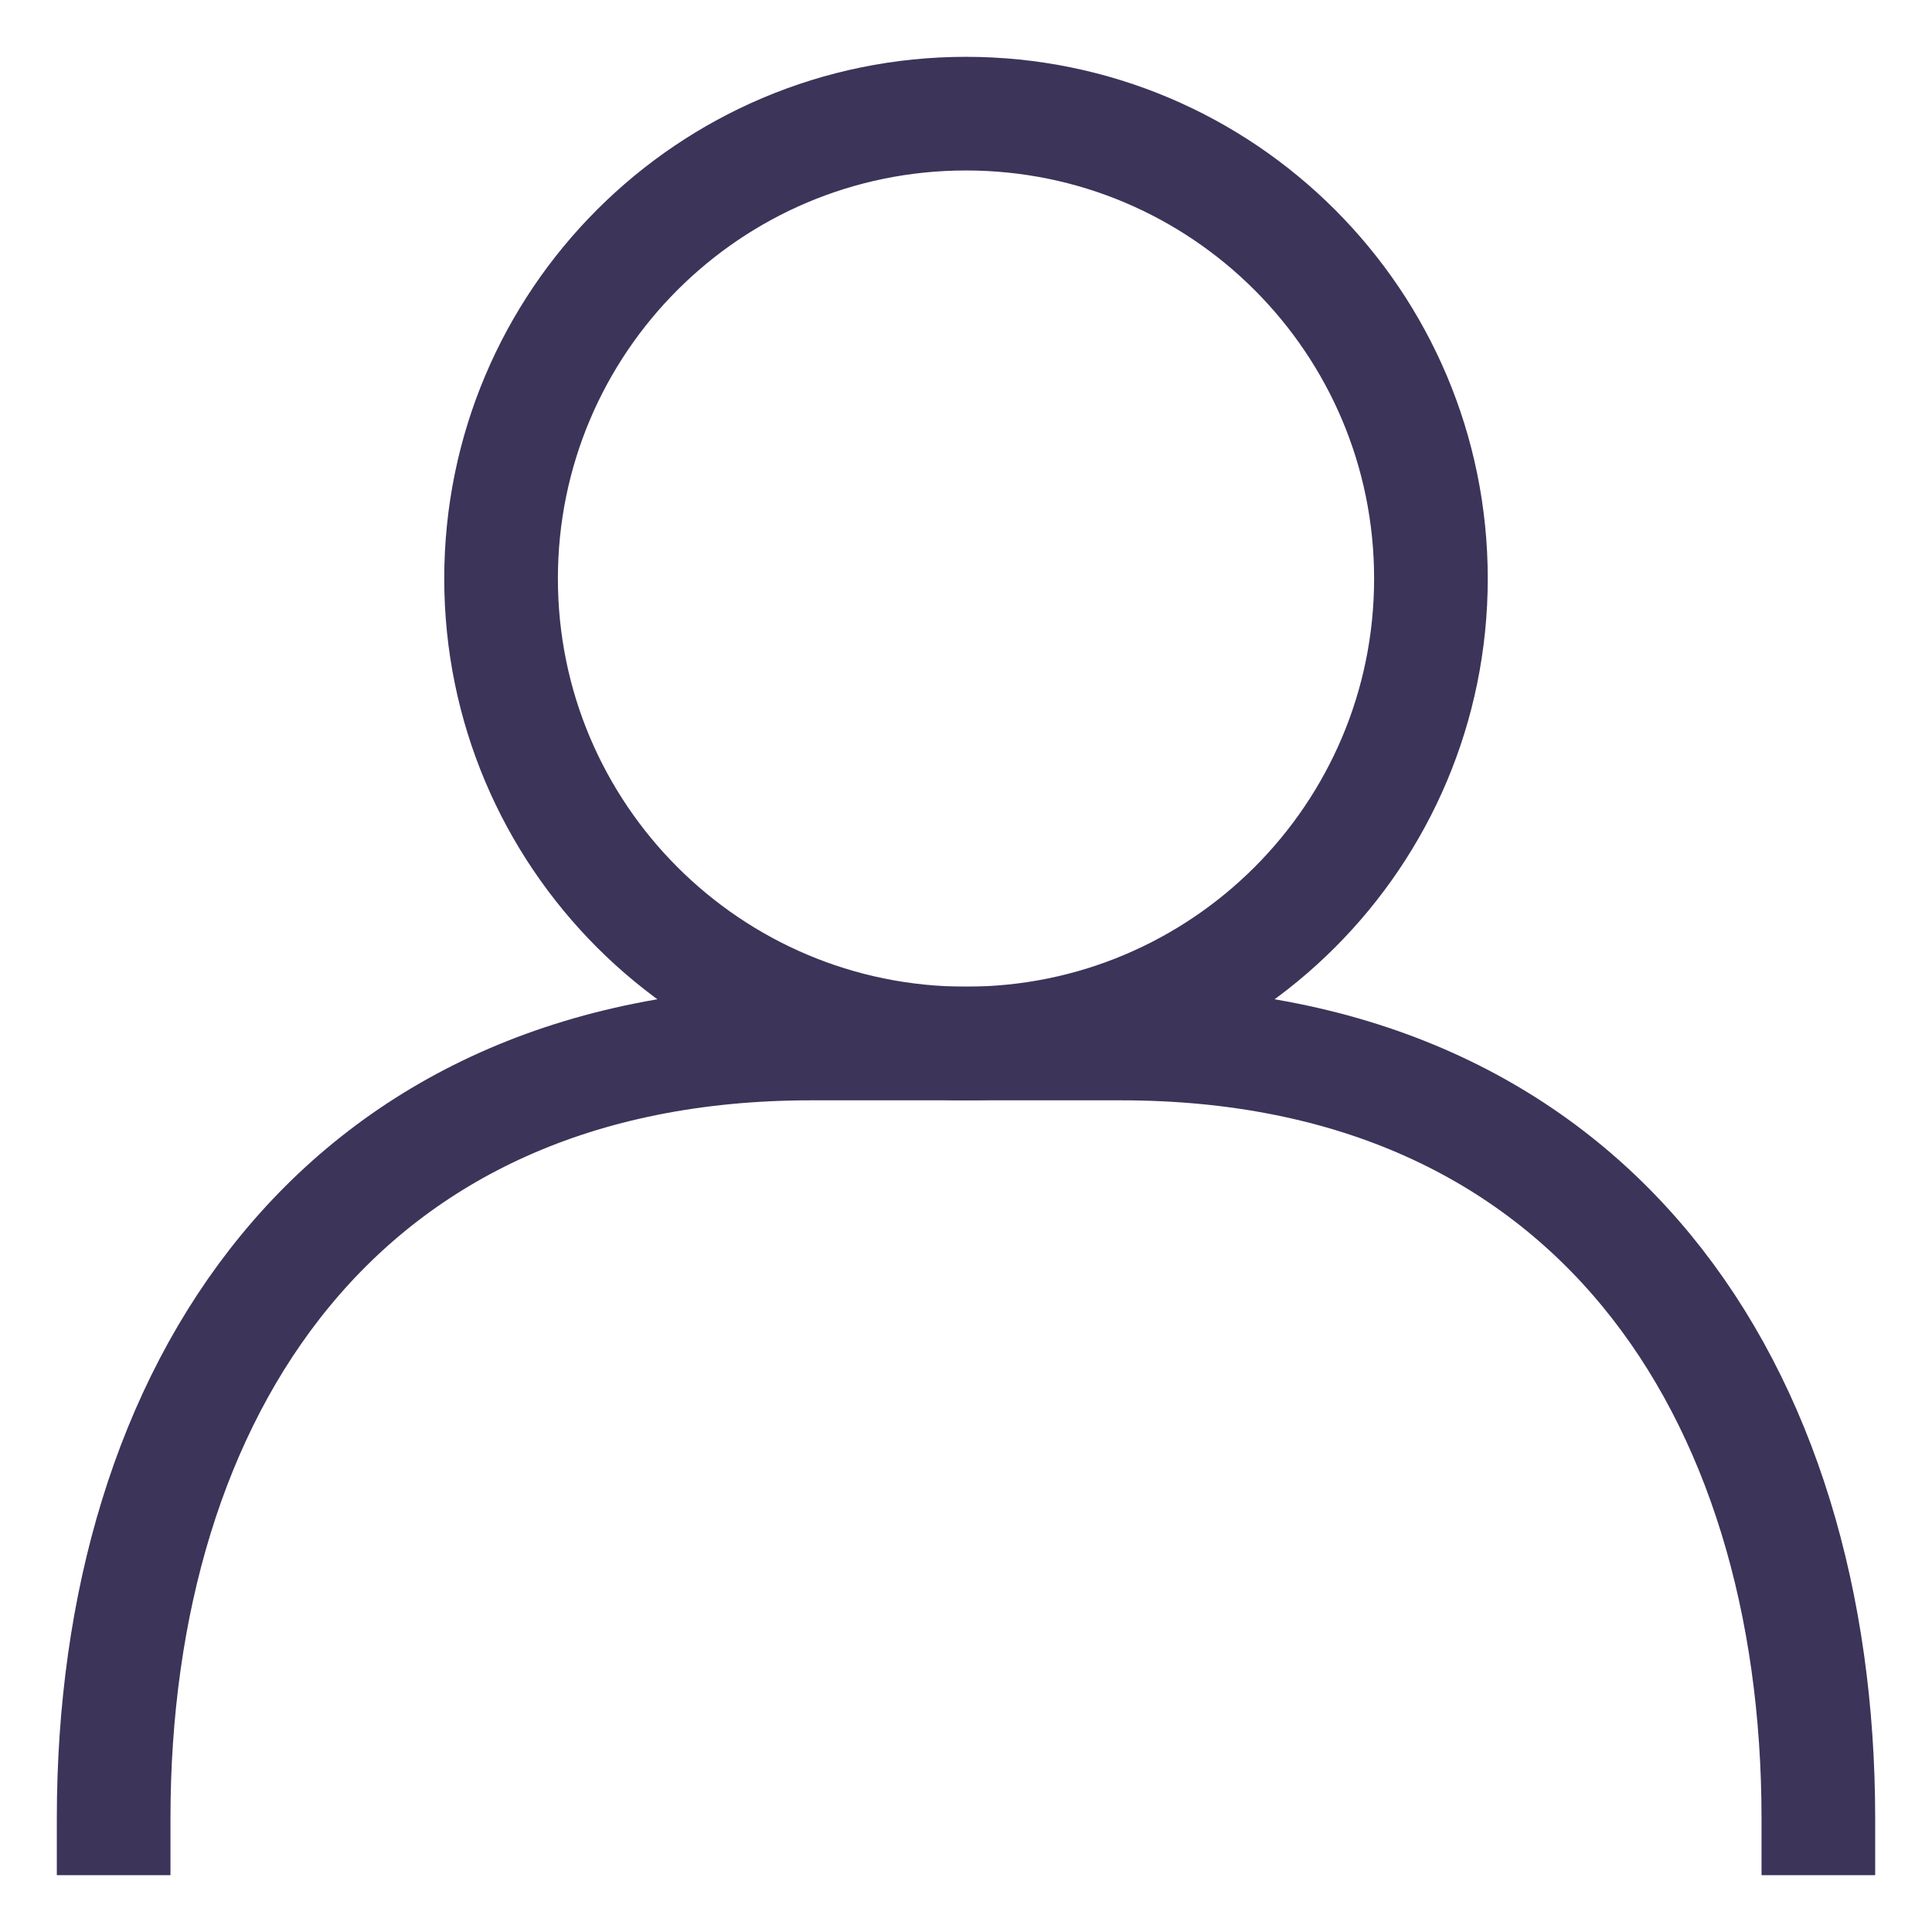
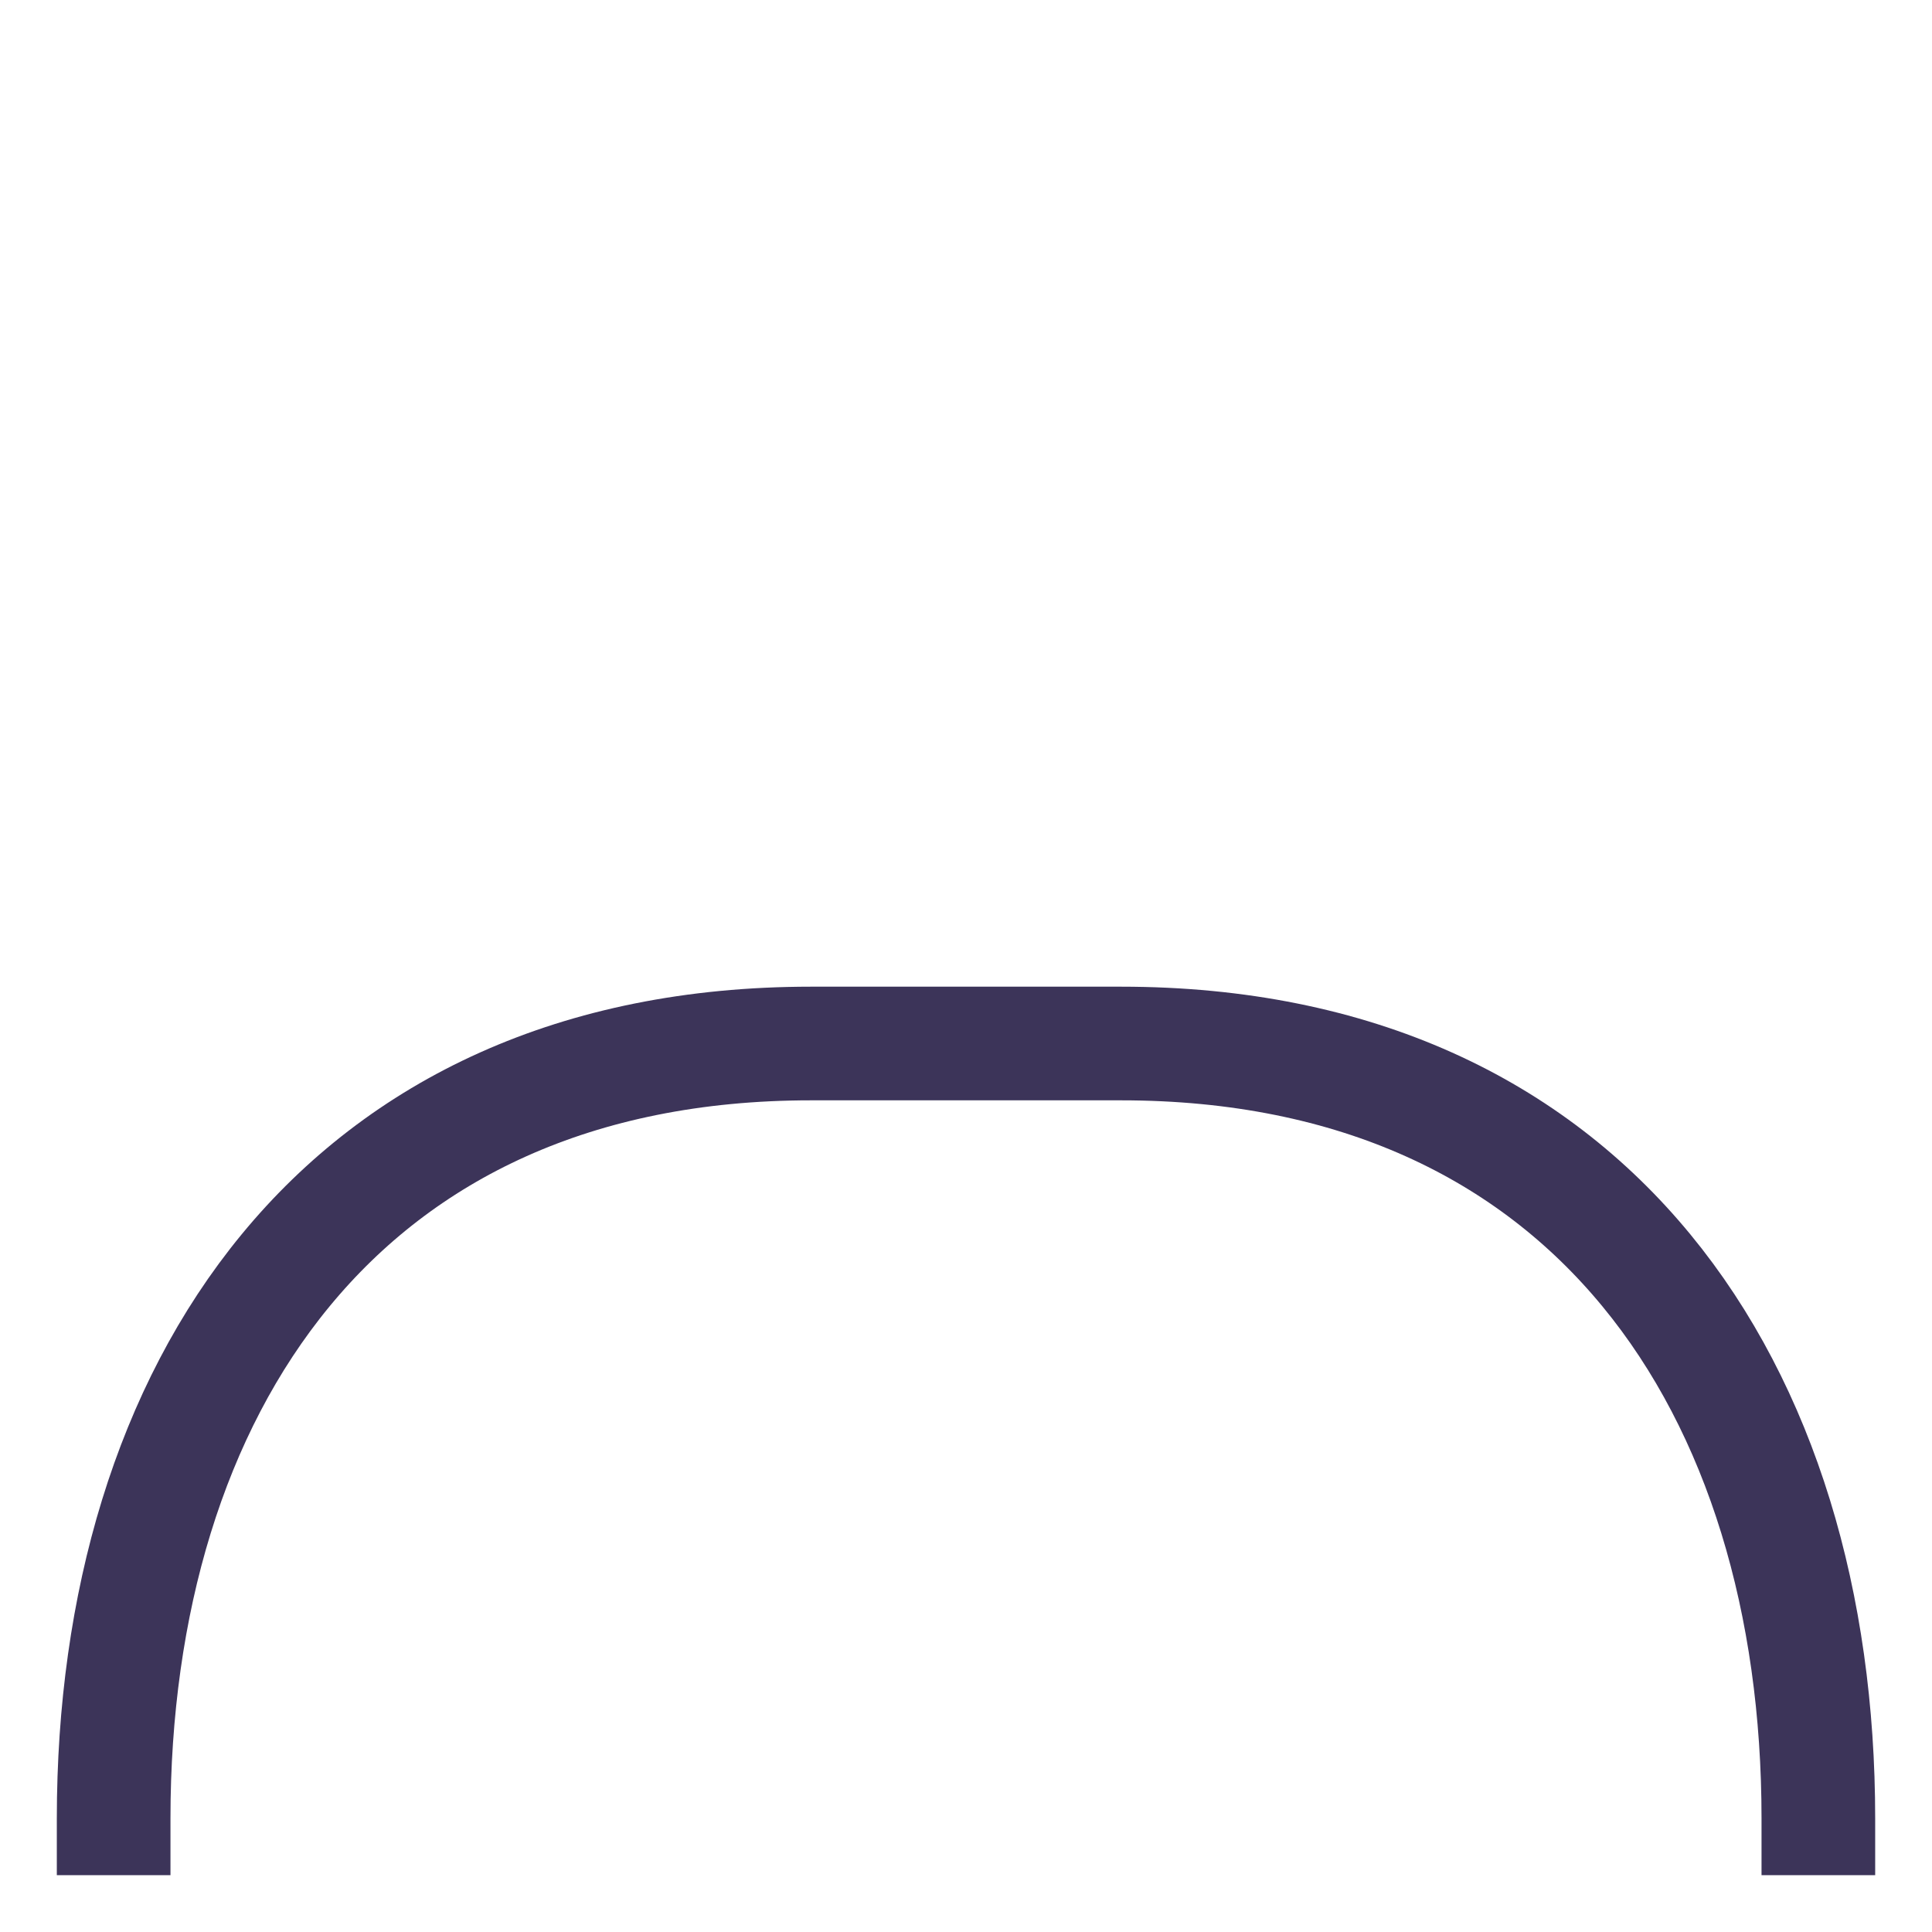
<svg xmlns="http://www.w3.org/2000/svg" width="17px" height="17px" viewBox="0 0 17 17">
  <title>user</title>
  <g id="Symbols" stroke="none" stroke-width="1" fill="none" fill-rule="evenodd" stroke-linecap="square">
    <g id="Header" transform="translate(-50, -56)" stroke="#3C3459">
      <g id="user" transform="translate(51, 57)">
-         <path d="M11.591,4.091 C11.591,6.35 9.759,8.182 7.5,8.182 C5.241,8.182 3.409,6.35 3.409,4.091 C3.409,1.832 5.241,0 7.5,0 C9.759,0 11.591,1.832 11.591,4.091 Z" id="Stroke-1" />
        <path d="M0,15 C0,11.231 1.991,8.182 6.136,8.182 L8.864,8.182 C13.009,8.182 15,11.231 15,15" id="Stroke-3" />
      </g>
    </g>
  </g>
</svg>